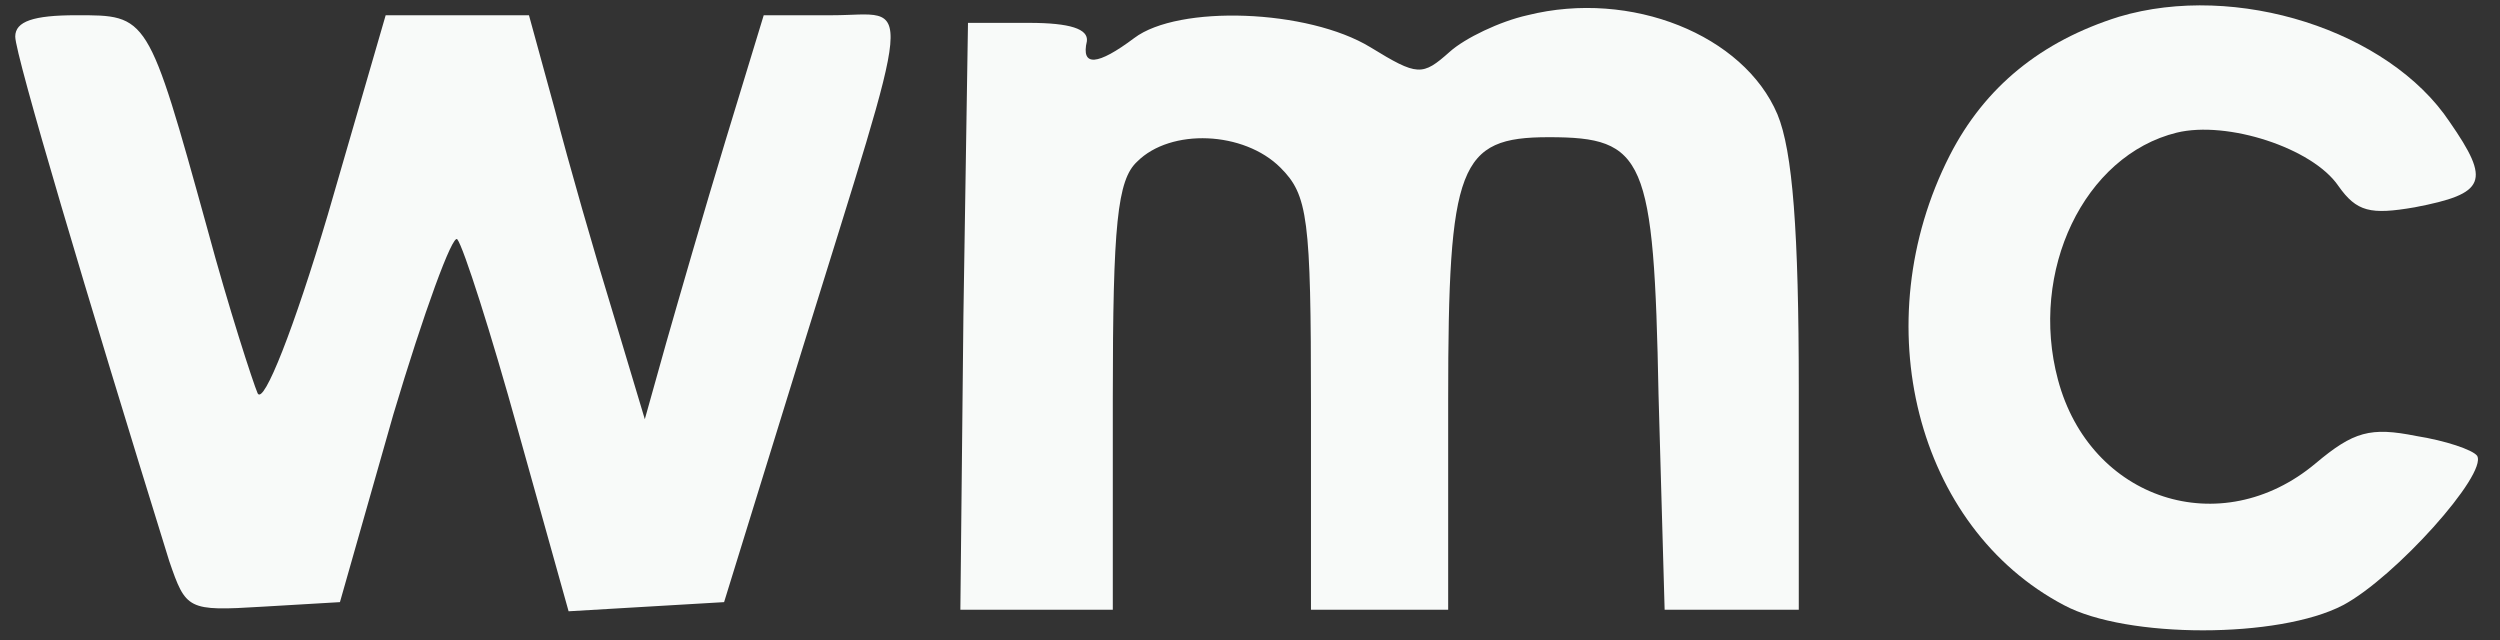
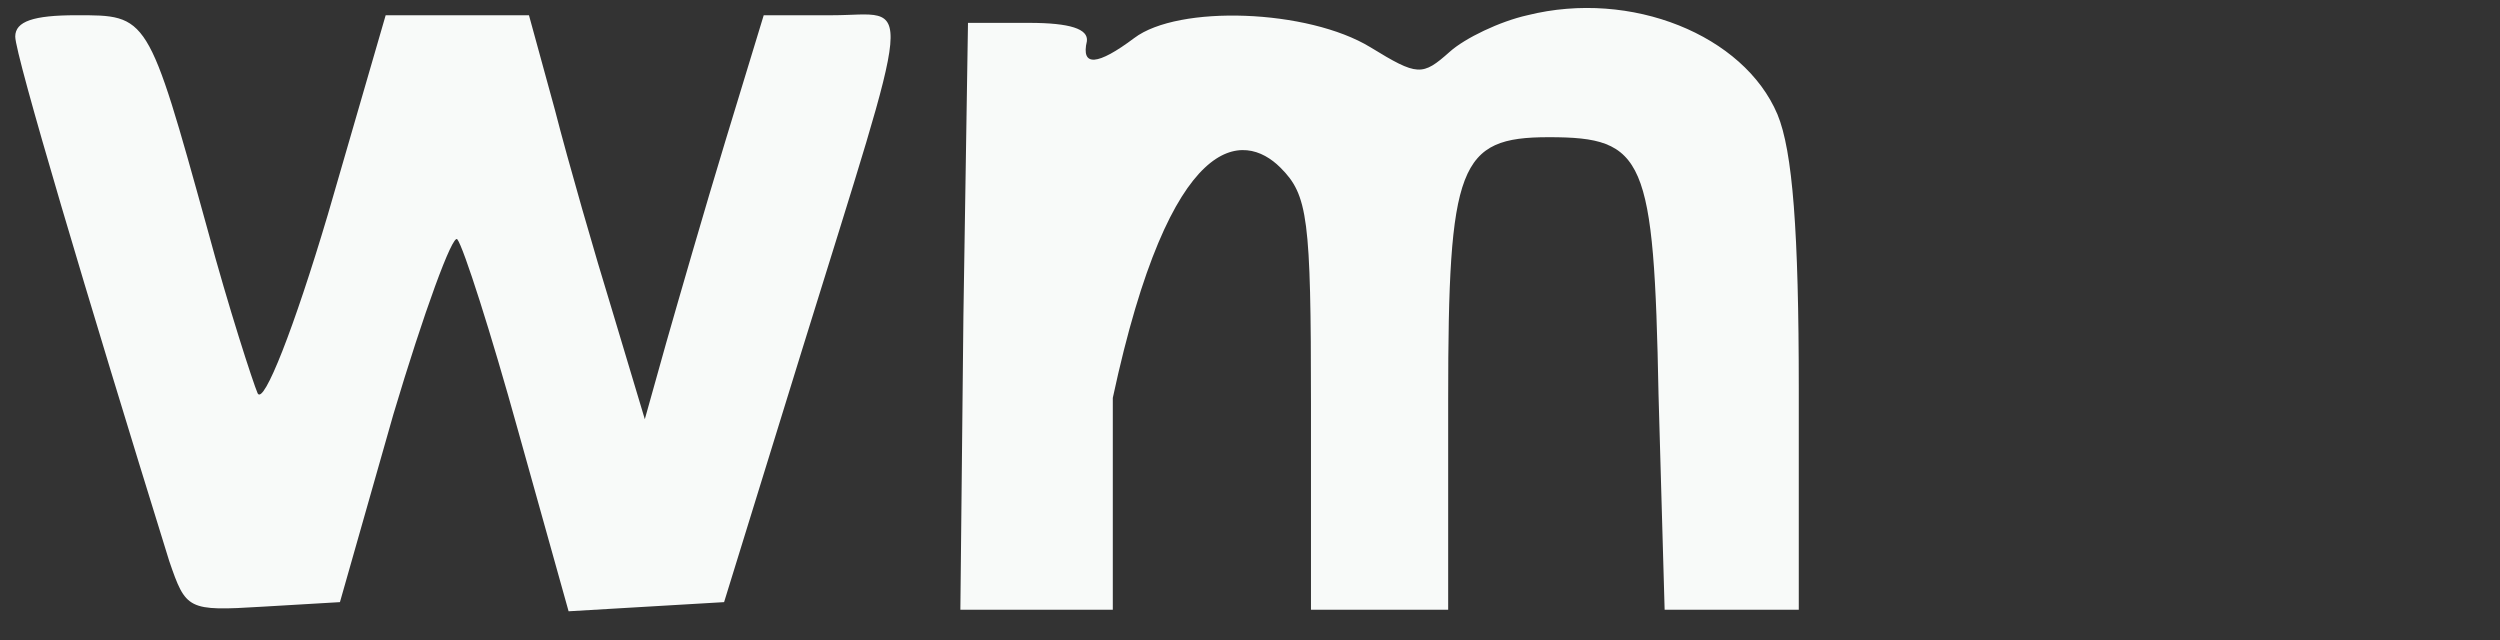
<svg xmlns="http://www.w3.org/2000/svg" width="82" height="21" viewBox="0 0 82 21" fill="none">
  <rect x="0" y="0" width="82" height="21" fill="#333333" stroke="none" />
-   <path d="M50.1 0.5C49.2 0.7 48.05 1.25 47.55 1.7C46.65 2.5 46.5 2.5 44.95 1.55C42.9 0.3 38.65 0.15 37.2 1.25C36 2.15 35.45 2.2 35.65 1.35C35.7 0.95 35.1 0.75 33.75 0.75H31.75L31.6 10.35L31.5 20H34H36.5V13.05C36.5 7.35 36.65 5.9 37.3 5.3C38.4 4.2 40.8 4.3 42 5.5C42.9 6.4 43 7.15 43 13.25V20H45.25H47.5V13.1C47.5 5.4 47.85 4.5 50.8 4.5C53.95 4.5 54.25 5.15 54.4 12.95L54.6 20H56.8H59V12.75C59 7.6 58.8 4.95 58.3 3.75C57.2 1.15 53.5 -0.35 50.1 0.5Z" fill="#F8FAF9" />
-   <path d="M69.5 0.55C66.95 1.35 65.1 2.85 63.95 5.1C61.15 10.6 62.85 17.3 67.7 19.85C69.75 20.95 74.75 20.95 76.85 19.85C78.55 18.95 81.6 15.55 81.25 14.95C81.1 14.75 80.2 14.45 79.25 14.3C77.75 14 77.2 14.15 75.95 15.2C72.85 17.8 68.55 16.4 67.5 12.45C66.55 8.9 68.35 5.1 71.4 4.35C73.05 3.95 75.85 4.85 76.7 6.1C77.3 6.95 77.75 7.05 79.2 6.8C81.55 6.35 81.7 5.95 80.35 4C78.35 1 73.35 -0.6 69.5 0.55Z" fill="#F8FAF9" />
+   <path d="M50.1 0.5C49.2 0.7 48.05 1.25 47.55 1.7C46.65 2.5 46.5 2.5 44.95 1.55C42.9 0.3 38.65 0.15 37.2 1.25C36 2.15 35.45 2.2 35.65 1.35C35.7 0.95 35.1 0.75 33.75 0.75H31.75L31.6 10.35L31.5 20H34H36.5V13.05C38.4 4.2 40.8 4.3 42 5.5C42.9 6.4 43 7.15 43 13.25V20H45.25H47.5V13.1C47.5 5.4 47.85 4.5 50.8 4.5C53.95 4.5 54.25 5.15 54.4 12.95L54.6 20H56.8H59V12.75C59 7.6 58.8 4.95 58.3 3.75C57.2 1.15 53.5 -0.35 50.1 0.5Z" fill="#F8FAF9" />
  <path d="M0.5 1.2C0.5 1.8 2.85 9.7 5.55 18.4C6.1 20 6.15 20.05 8.6 19.9L11.15 19.75L12.9 13.6C13.9 10.25 14.85 7.65 15 7.85C15.2 8.1 16.1 10.9 17 14.15L18.65 20.05L21.2 19.9L23.75 19.75L26.3 11.5C30.05 -0.6 29.95 0.5 27.3 0.5H25.05L23.8 4.6C23.1 6.9 22.25 9.85 21.85 11.25L21.15 13.75L20.1 10.25C19.5 8.3 18.65 5.35 18.2 3.6L17.35 0.5H15H12.65L10.75 7.05C9.65 10.75 8.65 13.3 8.45 12.9C8.3 12.55 7.5 10.1 6.8 7.5C4.85 0.45 4.85 0.5 2.5 0.5C1.1 0.5 0.5 0.7 0.5 1.2Z" fill="#F8FAF9" />
</svg>